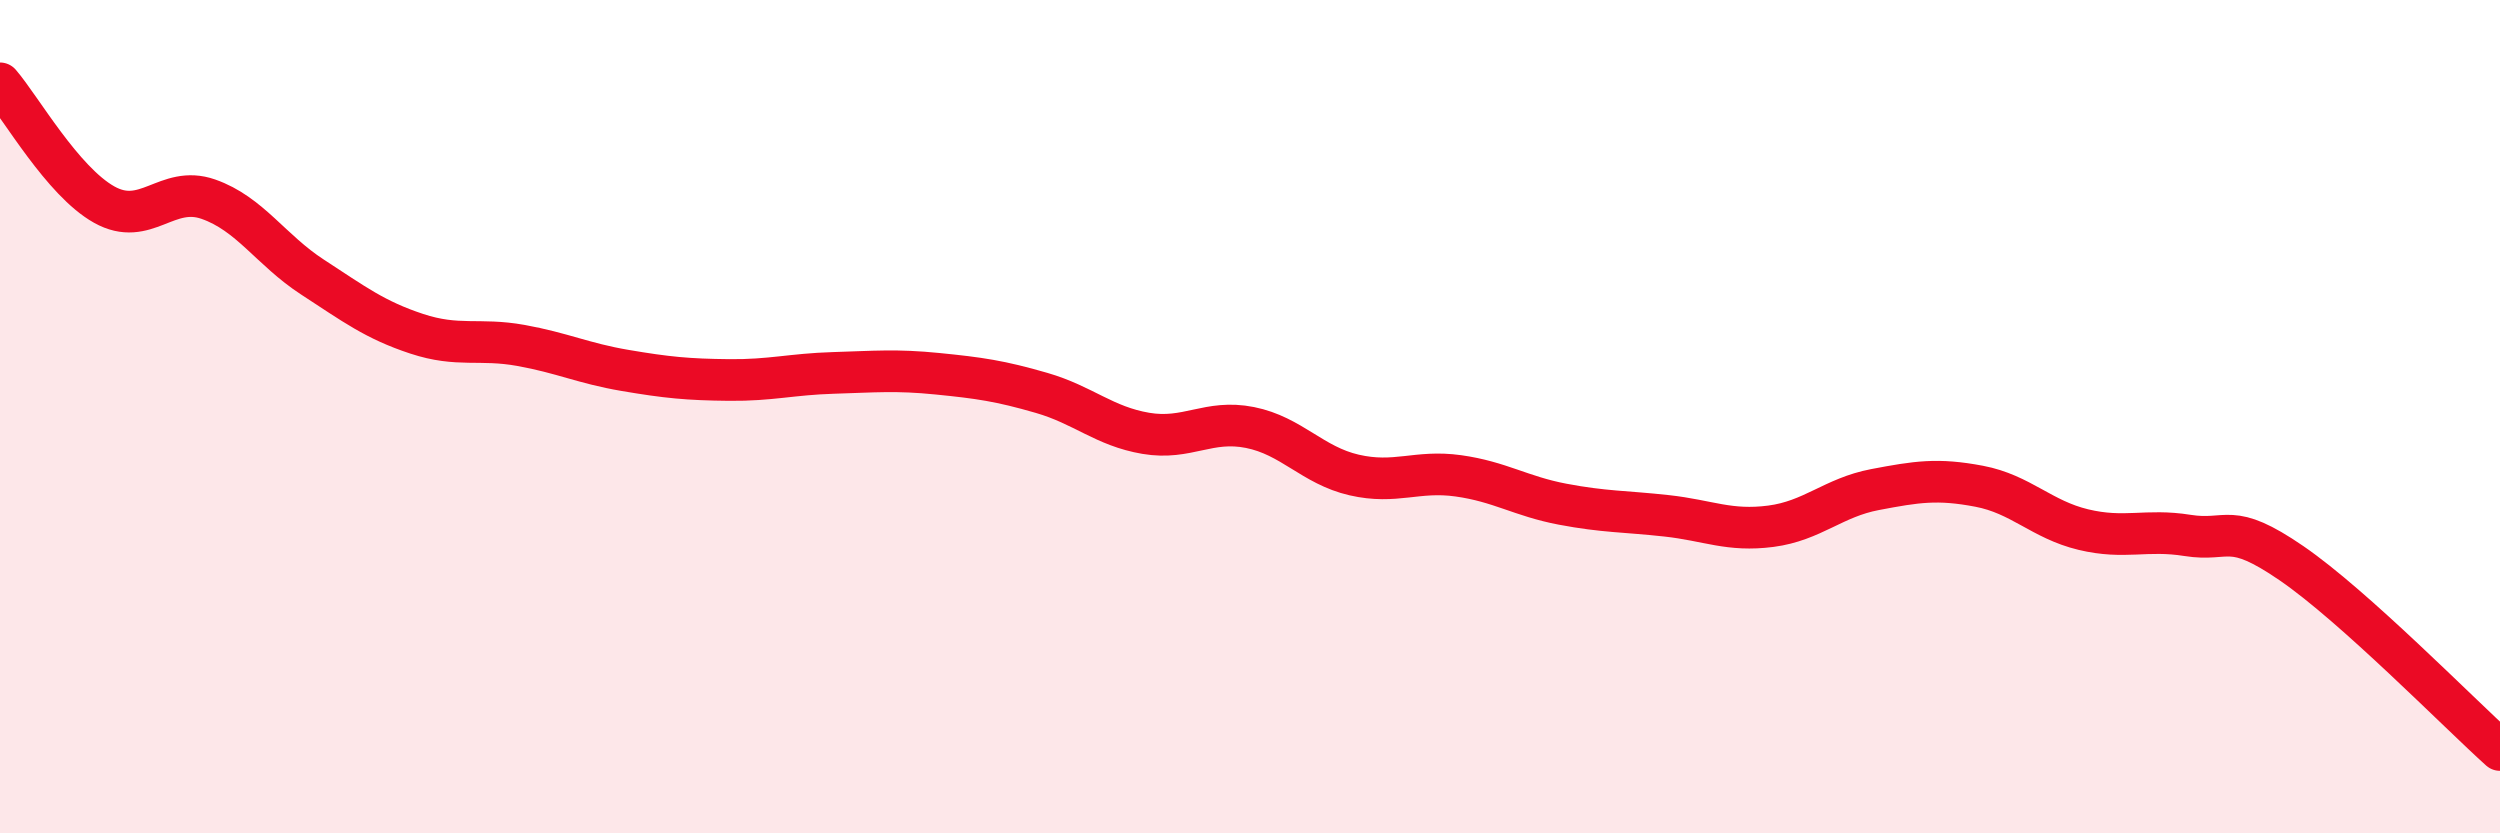
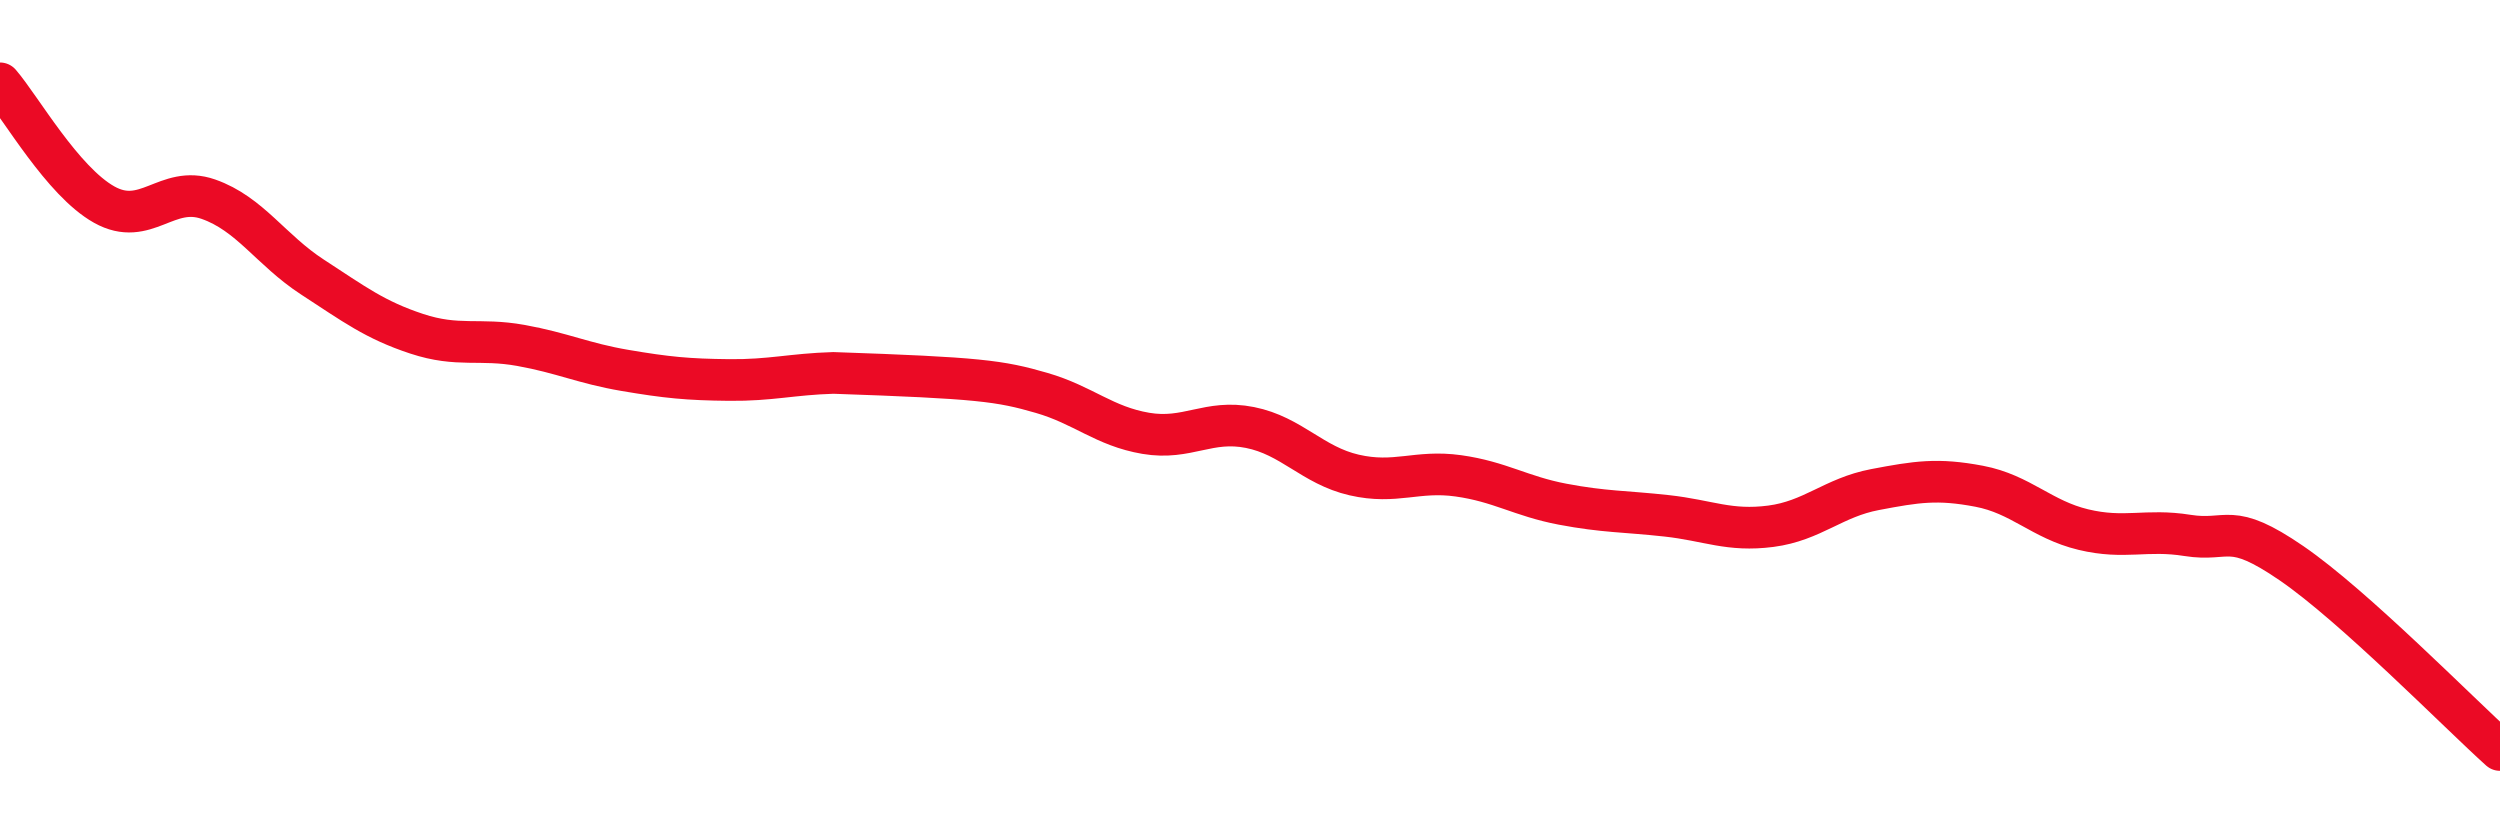
<svg xmlns="http://www.w3.org/2000/svg" width="60" height="20" viewBox="0 0 60 20">
-   <path d="M 0,2 C 0.5,2.58 1.5,4.35 2.5,4.91 C 3.5,5.47 4,4.43 5,4.78 C 6,5.13 6.5,6 7.5,6.65 C 8.5,7.3 9,7.68 10,8.01 C 11,8.34 11.5,8.11 12.5,8.29 C 13.5,8.47 14,8.72 15,8.89 C 16,9.06 16.5,9.11 17.5,9.12 C 18.5,9.13 19,8.98 20,8.95 C 21,8.92 21.5,8.87 22.5,8.97 C 23.5,9.07 24,9.14 25,9.43 C 26,9.72 26.5,10.23 27.5,10.4 C 28.5,10.57 29,10.06 30,10.26 C 31,10.46 31.5,11.17 32.5,11.4 C 33.5,11.63 34,11.28 35,11.42 C 36,11.56 36.5,11.91 37.5,12.1 C 38.5,12.29 39,12.27 40,12.38 C 41,12.49 41.5,12.76 42.5,12.63 C 43.5,12.5 44,11.94 45,11.75 C 46,11.56 46.5,11.48 47.5,11.67 C 48.5,11.86 49,12.47 50,12.71 C 51,12.95 51.5,12.69 52.5,12.85 C 53.5,13.01 53.5,12.49 55,13.52 C 56.5,14.55 59,17.1 60,18L60 20L0 20Z" fill="#EB0A25" opacity="0.1" stroke-linecap="round" stroke-linejoin="round" />
-   <path d="M 0,2 C 0.5,2.58 1.5,4.35 2.5,4.91 C 3.5,5.47 4,4.43 5,4.78 C 6,5.13 6.5,6 7.5,6.65 C 8.5,7.3 9,7.68 10,8.01 C 11,8.34 11.5,8.11 12.5,8.29 C 13.5,8.47 14,8.72 15,8.89 C 16,9.06 16.5,9.11 17.5,9.12 C 18.5,9.13 19,8.98 20,8.95 C 21,8.92 21.5,8.87 22.5,8.97 C 23.5,9.07 24,9.14 25,9.43 C 26,9.72 26.5,10.23 27.5,10.4 C 28.5,10.57 29,10.06 30,10.26 C 31,10.46 31.5,11.17 32.5,11.4 C 33.5,11.63 34,11.28 35,11.42 C 36,11.56 36.5,11.91 37.5,12.1 C 38.5,12.29 39,12.27 40,12.38 C 41,12.49 41.5,12.76 42.5,12.63 C 43.5,12.5 44,11.94 45,11.75 C 46,11.56 46.5,11.48 47.5,11.67 C 48.5,11.86 49,12.47 50,12.71 C 51,12.95 51.5,12.69 52.5,12.85 C 53.5,13.01 53.5,12.49 55,13.52 C 56.5,14.55 59,17.1 60,18" stroke="#EB0A25" stroke-width="1" fill="none" stroke-linecap="round" stroke-linejoin="round" />
+   <path d="M 0,2 C 0.5,2.58 1.5,4.35 2.5,4.91 C 3.5,5.47 4,4.43 5,4.78 C 6,5.13 6.5,6 7.5,6.65 C 8.5,7.3 9,7.68 10,8.01 C 11,8.34 11.5,8.11 12.5,8.29 C 13.5,8.47 14,8.72 15,8.89 C 16,9.06 16.5,9.11 17.5,9.12 C 18.5,9.13 19,8.98 20,8.95 C 23.5,9.07 24,9.14 25,9.43 C 26,9.72 26.5,10.23 27.5,10.4 C 28.5,10.57 29,10.06 30,10.26 C 31,10.46 31.5,11.17 32.5,11.4 C 33.5,11.63 34,11.28 35,11.42 C 36,11.56 36.5,11.91 37.5,12.1 C 38.5,12.29 39,12.27 40,12.38 C 41,12.49 41.5,12.76 42.5,12.63 C 43.5,12.5 44,11.94 45,11.75 C 46,11.56 46.5,11.48 47.5,11.67 C 48.5,11.86 49,12.47 50,12.71 C 51,12.95 51.5,12.69 52.5,12.85 C 53.5,13.01 53.5,12.49 55,13.52 C 56.5,14.55 59,17.1 60,18" stroke="#EB0A25" stroke-width="1" fill="none" stroke-linecap="round" stroke-linejoin="round" />
</svg>